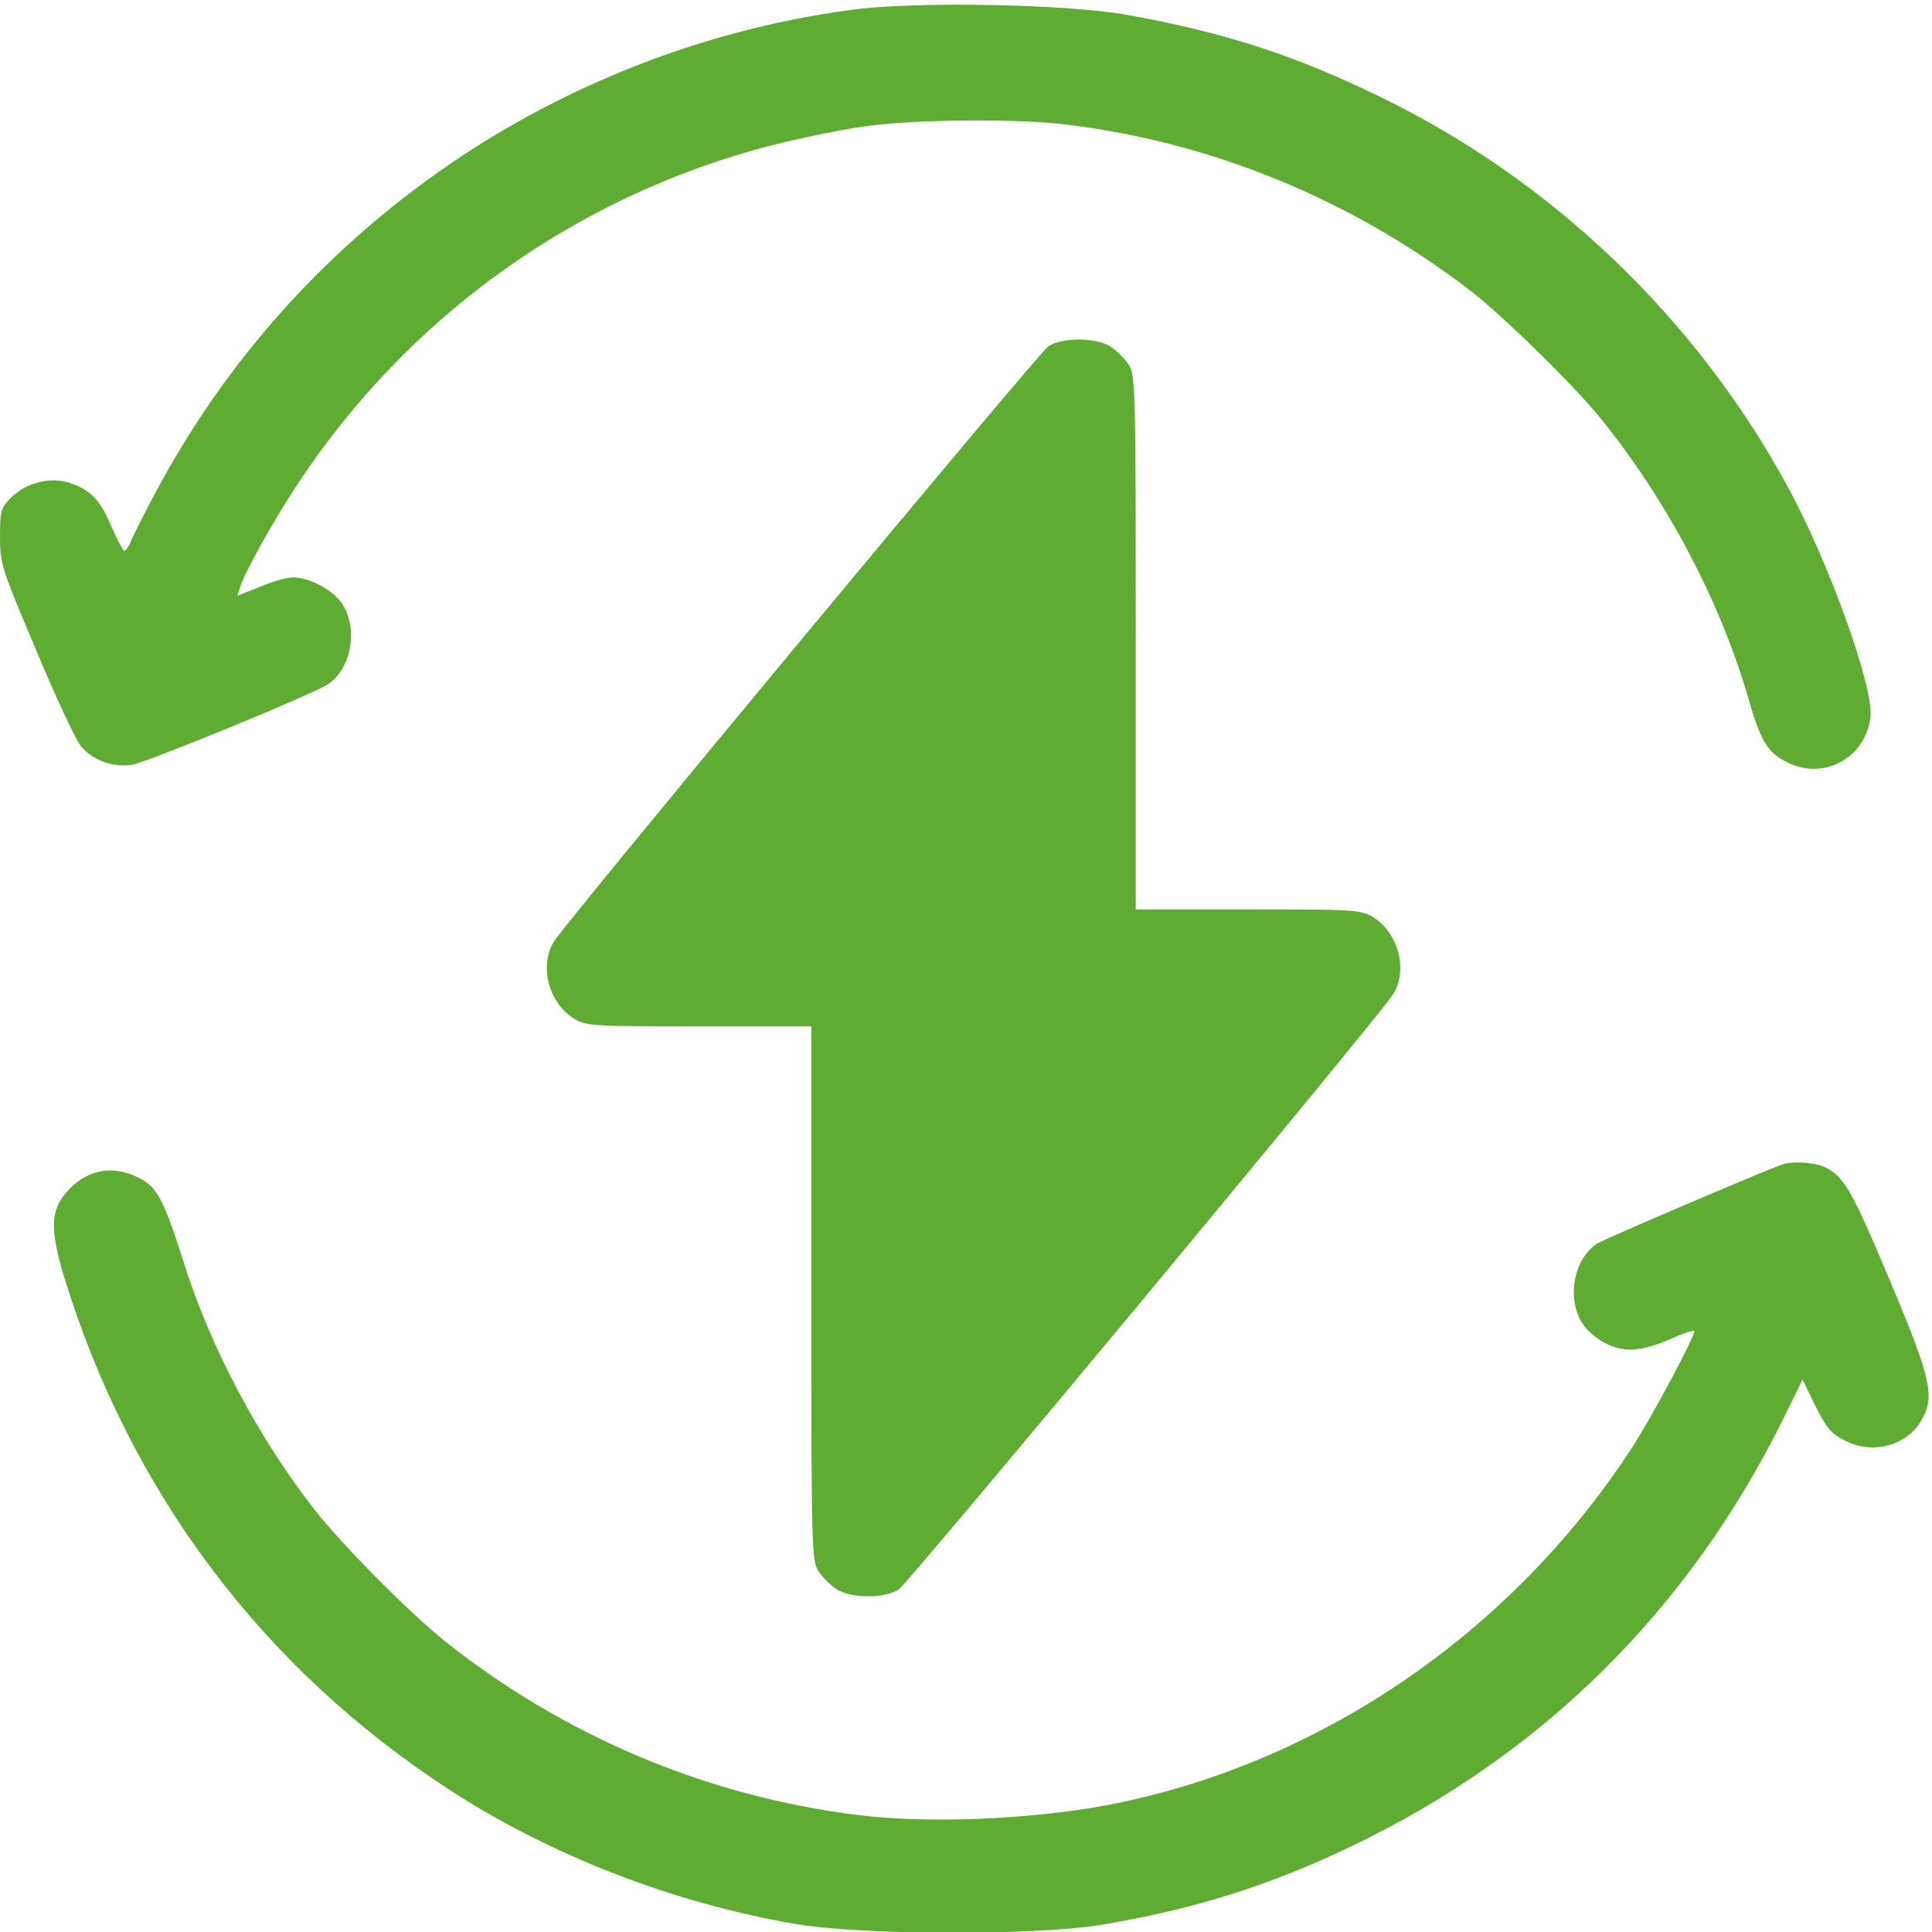
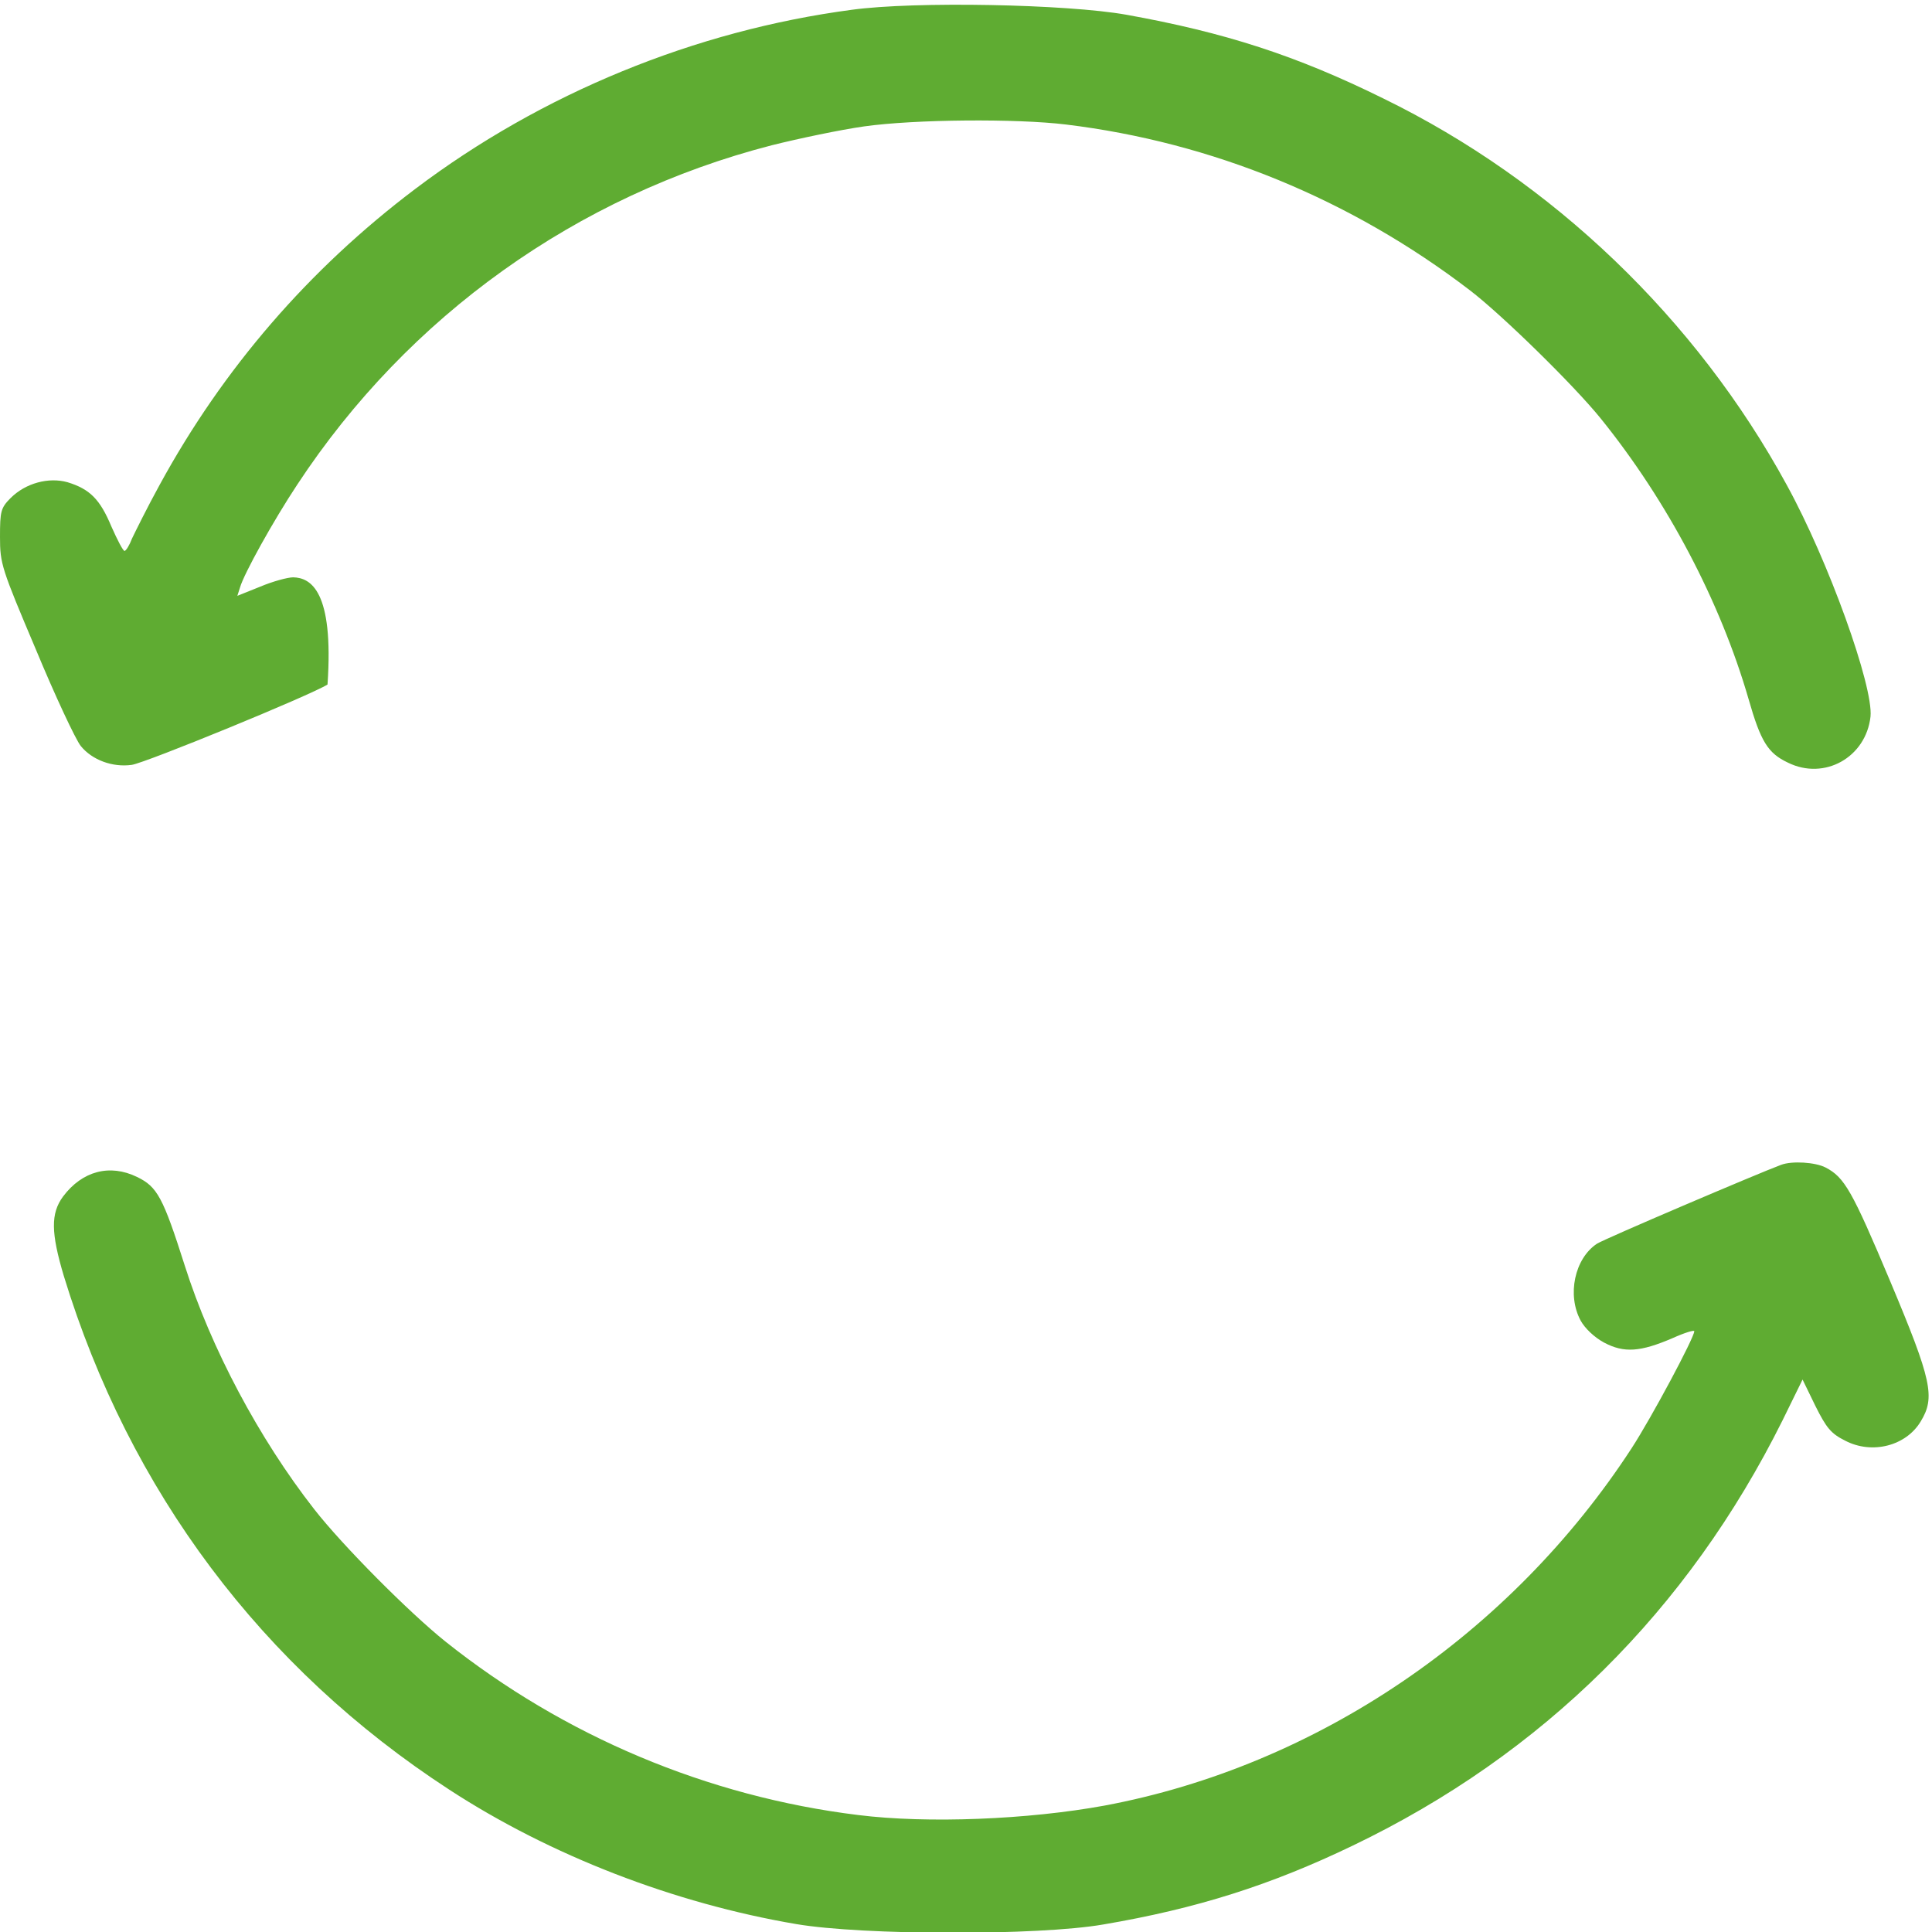
<svg xmlns="http://www.w3.org/2000/svg" width="40" height="40" viewBox="0 0 40 40" fill="none">
  <g id="image 11 (traced)" clip-path="url(#clip0_245_994)">
    <g id="Black">
-       <path id="Vector" d="M17.633 0.203C14.391 0.633 11.219 1.93 8.594 3.914C6.391 5.578 4.617 7.633 3.305 10.039C3.047 10.508 2.797 11.016 2.734 11.148C2.68 11.289 2.609 11.406 2.578 11.406C2.547 11.406 2.43 11.18 2.305 10.898C2.07 10.336 1.859 10.125 1.398 9.984C1.008 9.875 0.531 10 0.219 10.312C0.016 10.516 0 10.586 0 11.117C0 11.672 0.031 11.766 0.742 13.445C1.141 14.406 1.562 15.305 1.672 15.445C1.906 15.734 2.328 15.891 2.727 15.836C3.008 15.797 6.438 14.391 6.781 14.172C7.266 13.859 7.422 13.039 7.094 12.516C6.914 12.226 6.43 11.961 6.07 11.953C5.953 11.953 5.641 12.039 5.383 12.148L4.914 12.336L4.969 12.164C5.047 11.883 5.664 10.773 6.156 10.031C8.453 6.539 11.945 4.047 15.977 3.008C16.539 2.867 17.398 2.687 17.891 2.617C18.938 2.469 21.047 2.453 22.07 2.578C25.094 2.945 27.969 4.125 30.43 6.008C31.086 6.508 32.586 7.976 33.141 8.664C34.523 10.375 35.617 12.453 36.203 14.476C36.453 15.351 36.602 15.594 37.016 15.789C37.773 16.164 38.633 15.68 38.727 14.836C38.789 14.211 37.859 11.617 36.992 10.039C35.117 6.601 32.148 3.75 28.641 2.039C26.836 1.148 25.359 0.672 23.32 0.305C22.094 0.086 18.938 0.023 17.633 0.203Z" fill="#5FAC32" />
-       <path id="Vector_2" d="M21.703 7.172C21.5 7.305 11.742 19.055 11.469 19.492C11.156 20 11.359 20.766 11.89 21.094C12.133 21.242 12.289 21.25 14.476 21.25H16.797V26.773C16.797 32.062 16.805 32.312 16.945 32.531C17.023 32.648 17.195 32.82 17.312 32.898C17.609 33.094 18.32 33.102 18.609 32.906C18.812 32.773 28.57 21.023 28.843 20.586C29.156 20.078 28.953 19.312 28.422 18.984C28.18 18.836 28.023 18.828 25.843 18.828H23.515V13.297C23.515 8.016 23.508 7.766 23.367 7.547C23.289 7.43 23.117 7.258 23 7.18C22.703 6.984 21.992 6.976 21.703 7.172Z" fill="#5FAC32" />
+       <path id="Vector" d="M17.633 0.203C14.391 0.633 11.219 1.93 8.594 3.914C6.391 5.578 4.617 7.633 3.305 10.039C3.047 10.508 2.797 11.016 2.734 11.148C2.68 11.289 2.609 11.406 2.578 11.406C2.547 11.406 2.43 11.18 2.305 10.898C2.07 10.336 1.859 10.125 1.398 9.984C1.008 9.875 0.531 10 0.219 10.312C0.016 10.516 0 10.586 0 11.117C0 11.672 0.031 11.766 0.742 13.445C1.141 14.406 1.562 15.305 1.672 15.445C1.906 15.734 2.328 15.891 2.727 15.836C3.008 15.797 6.438 14.391 6.781 14.172C6.914 12.226 6.43 11.961 6.07 11.953C5.953 11.953 5.641 12.039 5.383 12.148L4.914 12.336L4.969 12.164C5.047 11.883 5.664 10.773 6.156 10.031C8.453 6.539 11.945 4.047 15.977 3.008C16.539 2.867 17.398 2.687 17.891 2.617C18.938 2.469 21.047 2.453 22.07 2.578C25.094 2.945 27.969 4.125 30.43 6.008C31.086 6.508 32.586 7.976 33.141 8.664C34.523 10.375 35.617 12.453 36.203 14.476C36.453 15.351 36.602 15.594 37.016 15.789C37.773 16.164 38.633 15.68 38.727 14.836C38.789 14.211 37.859 11.617 36.992 10.039C35.117 6.601 32.148 3.75 28.641 2.039C26.836 1.148 25.359 0.672 23.32 0.305C22.094 0.086 18.938 0.023 17.633 0.203Z" fill="#5FAC32" />
      <path id="Vector_3" d="M36.875 24.117C36.391 24.297 33.203 25.656 33.063 25.75C32.602 26.055 32.438 26.812 32.727 27.344C32.813 27.5 33.008 27.688 33.211 27.797C33.625 28.016 33.961 27.992 34.633 27.703C34.875 27.594 35.078 27.531 35.078 27.562C35.078 27.695 34.188 29.359 33.781 29.984C31.273 33.836 27.258 36.562 22.867 37.383C21.289 37.672 19.203 37.758 17.766 37.578C14.649 37.195 11.68 35.945 9.219 33.984C8.461 33.375 7.094 32 6.508 31.25C5.359 29.781 4.367 27.906 3.828 26.211C3.375 24.789 3.258 24.57 2.836 24.367C2.274 24.094 1.703 24.242 1.305 24.773C1.047 25.125 1.055 25.523 1.32 26.414C2.68 30.867 5.422 34.531 9.305 37.055C11.391 38.414 13.953 39.406 16.485 39.836C17.86 40.07 21.5 40.078 22.844 39.844C24.773 39.516 26.305 39.031 28.008 38.211C31.945 36.32 34.945 33.344 36.906 29.406L37.32 28.562L37.586 29.109C37.813 29.562 37.906 29.68 38.203 29.828C38.758 30.117 39.461 29.938 39.766 29.43C40.07 28.93 40 28.586 39.133 26.523C38.344 24.648 38.188 24.375 37.797 24.172C37.586 24.062 37.102 24.031 36.875 24.117Z" fill="#5FAC32" />
    </g>
  </g>
  <defs>
    <clipPath id="clip0_245_994">
      <rect width="40" height="40" fill="white" />
    </clipPath>
  </defs>
</svg>